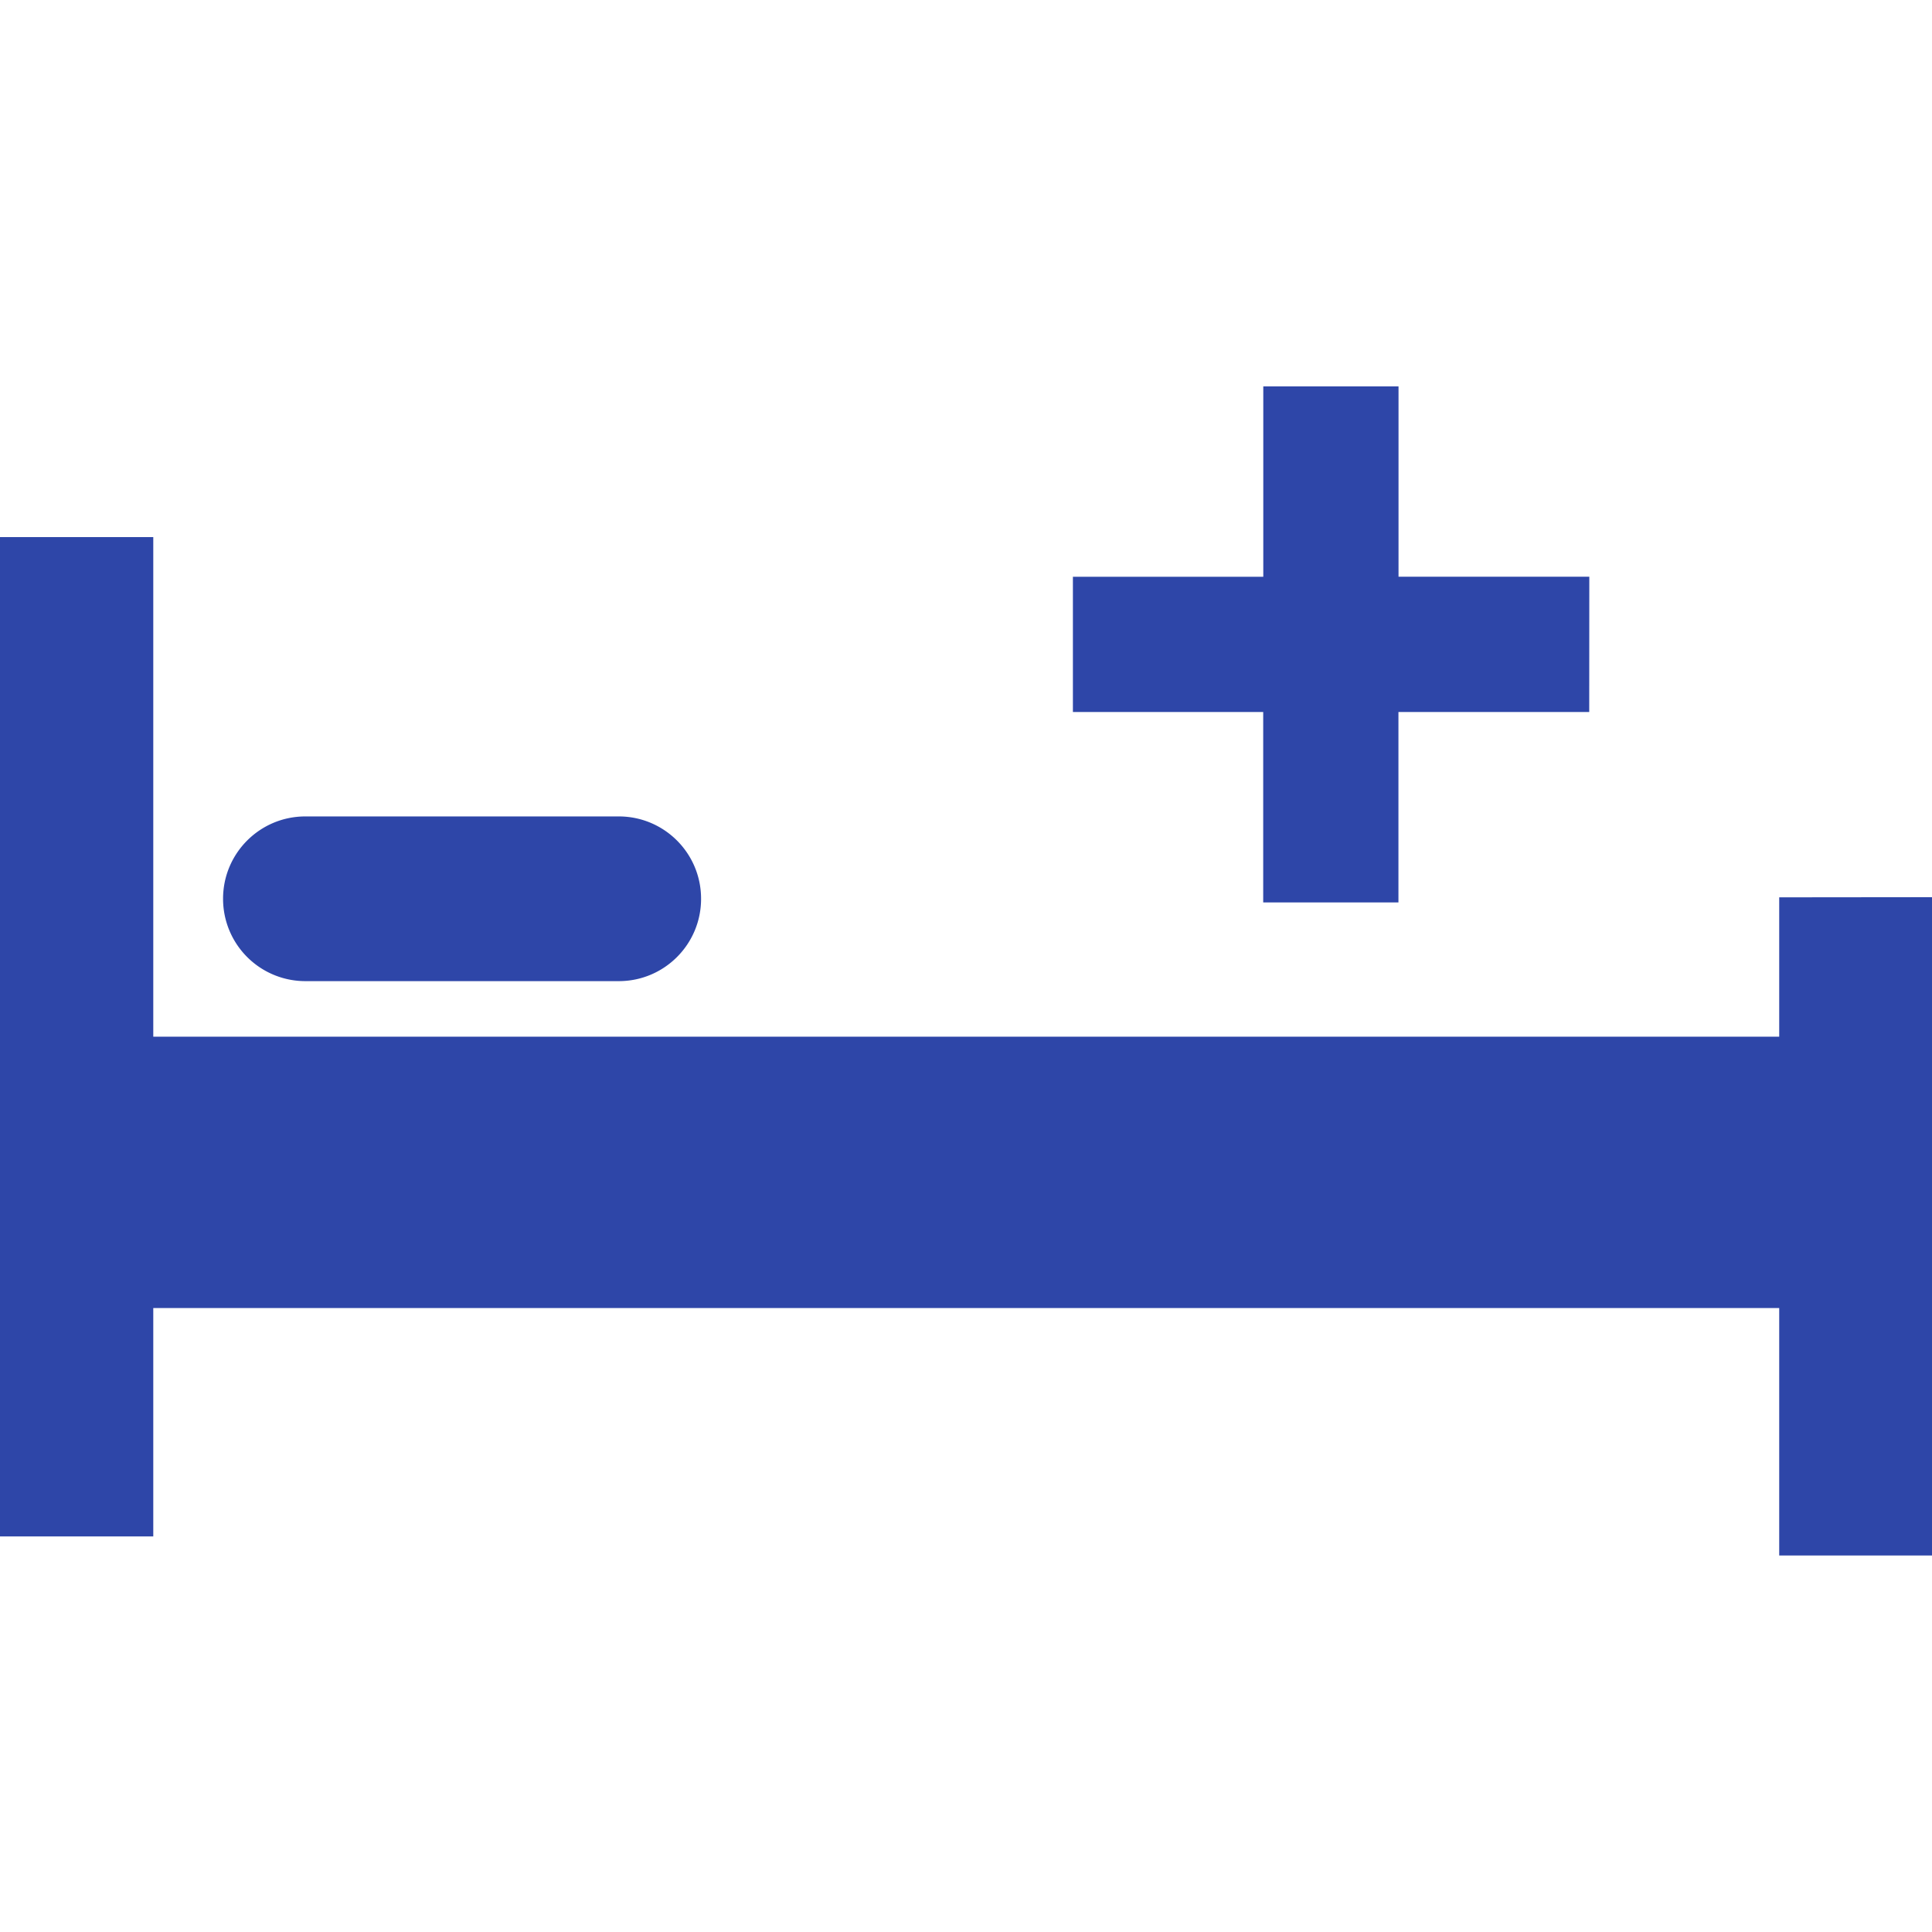
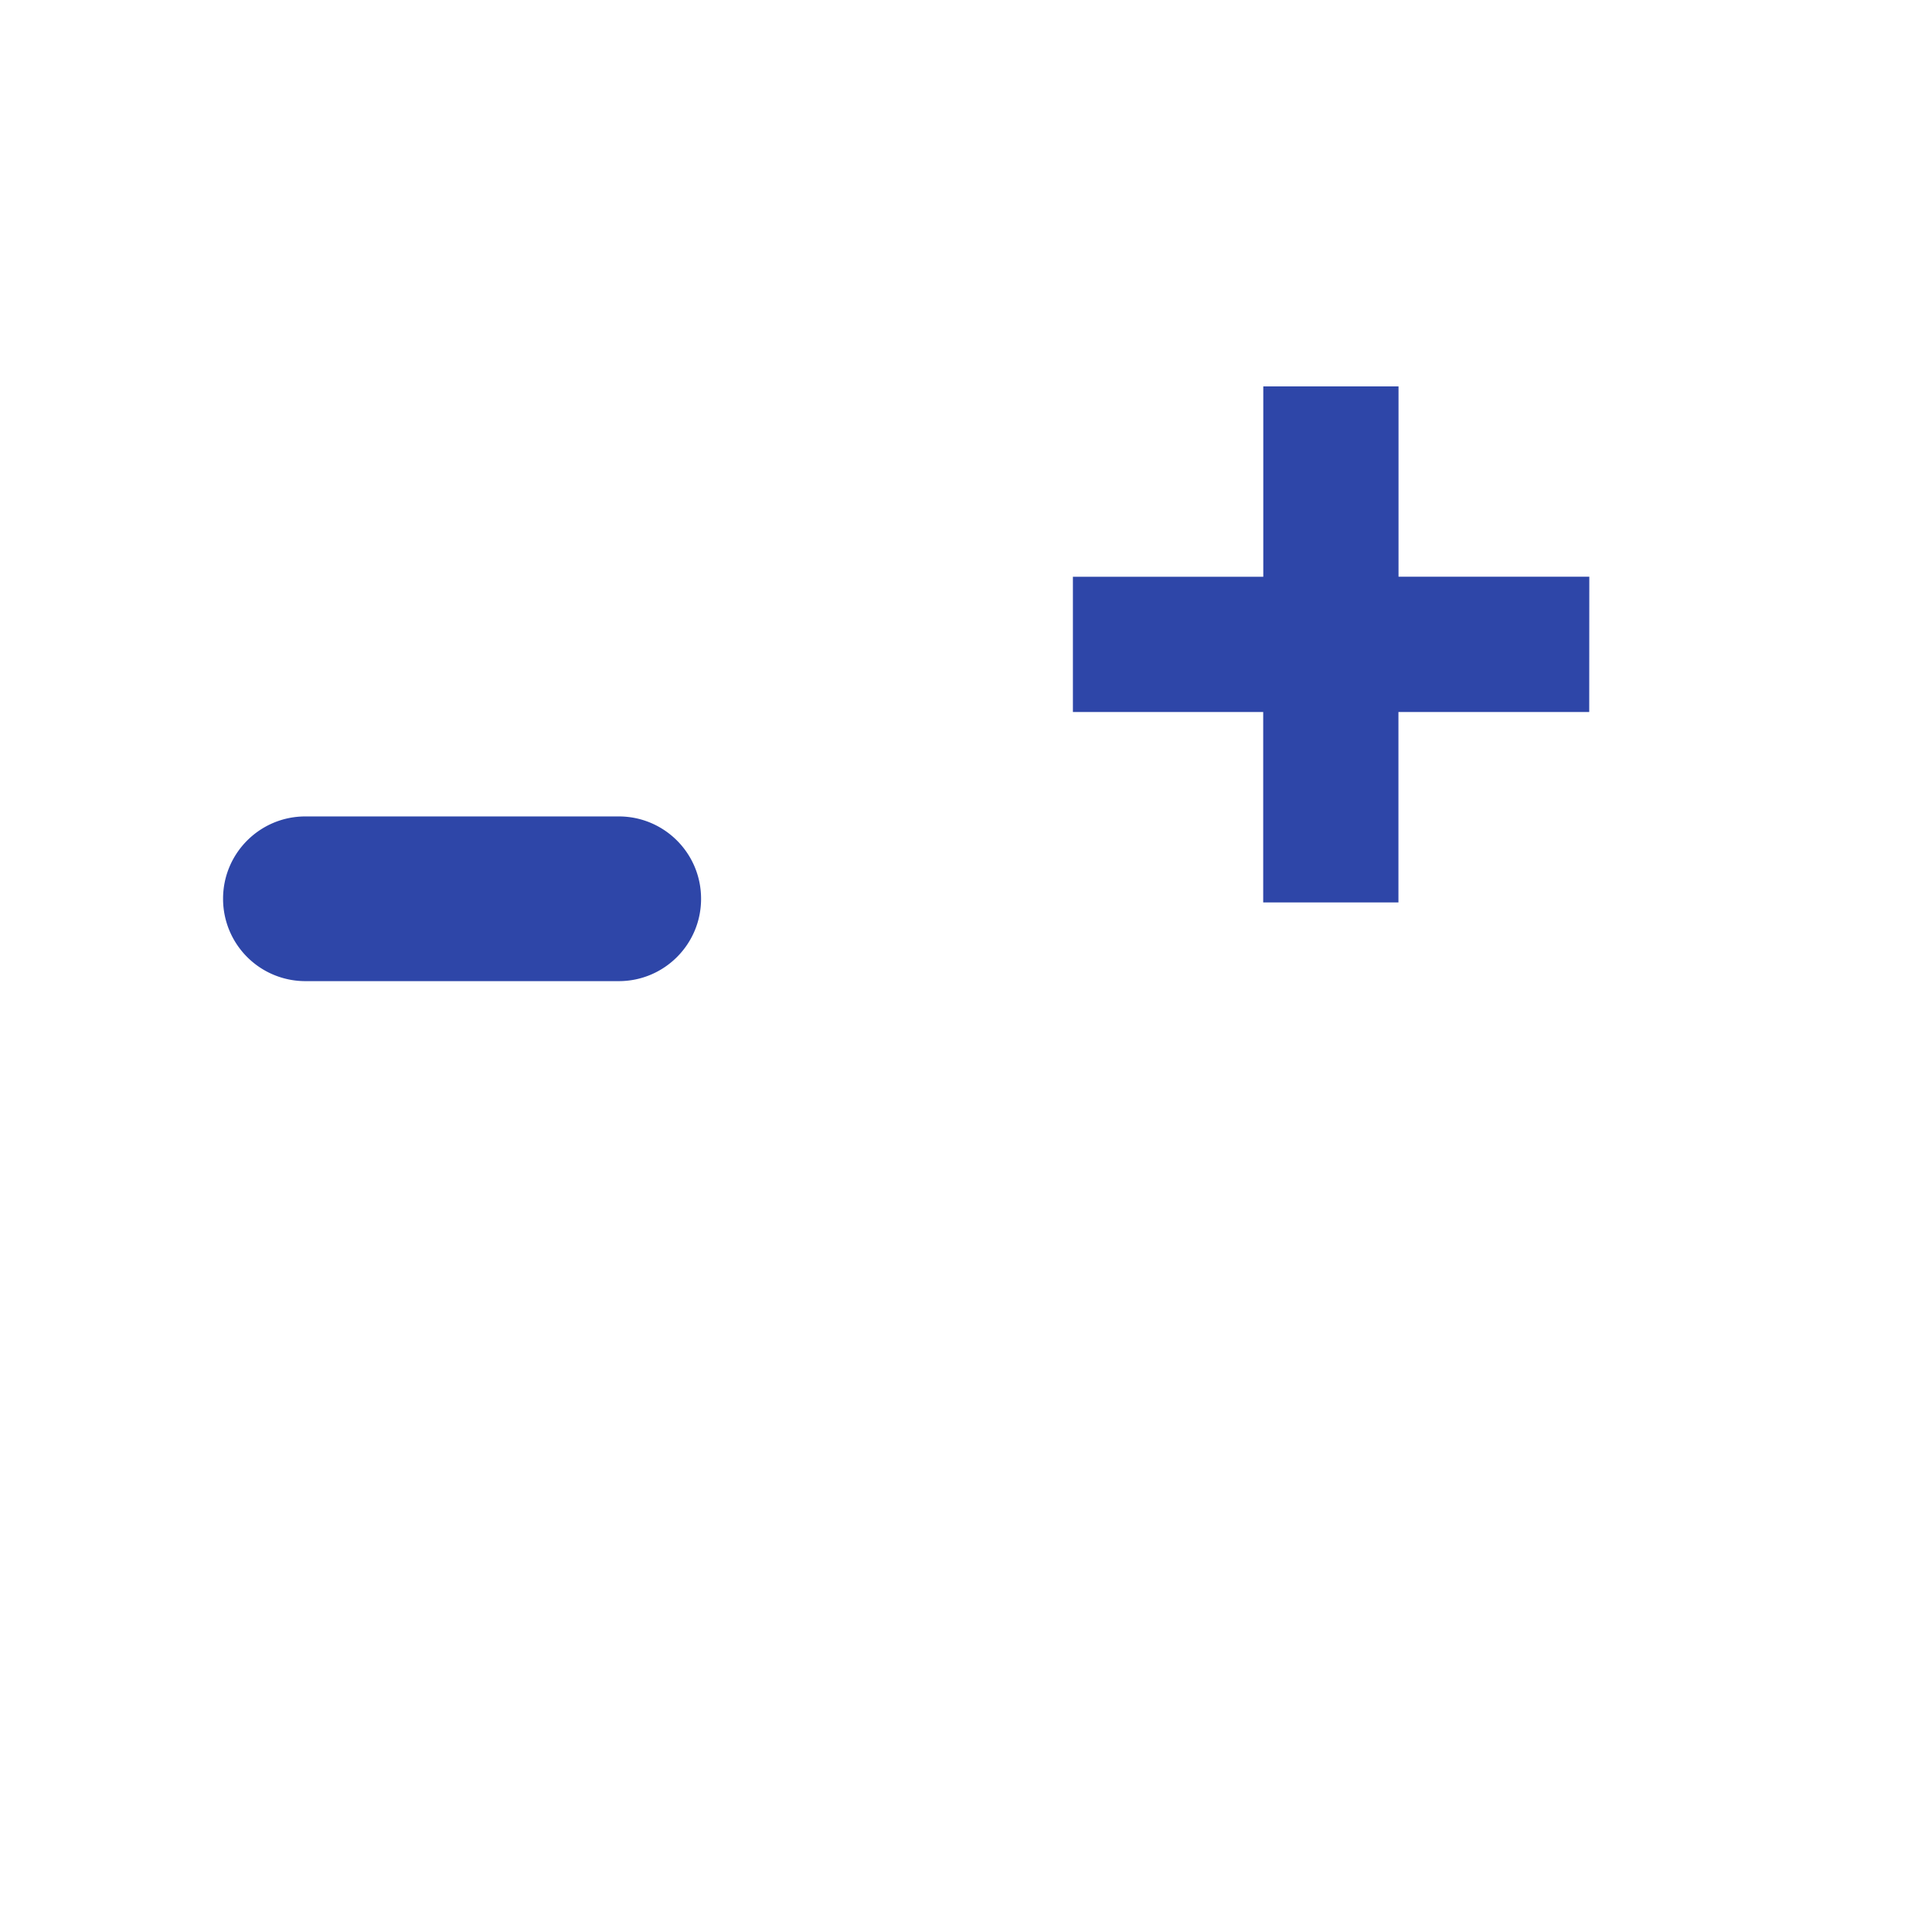
<svg xmlns="http://www.w3.org/2000/svg" width="64" height="64" viewBox="0 0 24 24">
-   <path fill="#2e46a8" d="M22.102 11.147v1.731H1.904V6.672H0v12.414h1.904v-2.837h20.198v3.074H24v-8.178z" />
  <path fill="#2e46a8" d="M8.709 11.165v.001c0 .564-.457 1.022-1.022 1.022H3.793a1.022 1.022 0 0 1-1.022-1.022v-.002c0-.564.457-1.022 1.022-1.022h3.894c.564 0 1.022.457 1.022 1.022zm11.034-4.001h-2.37V4.8h-1.68v2.365h-2.365v1.68h2.364v2.365h1.68V8.845h2.37z" />
</svg>